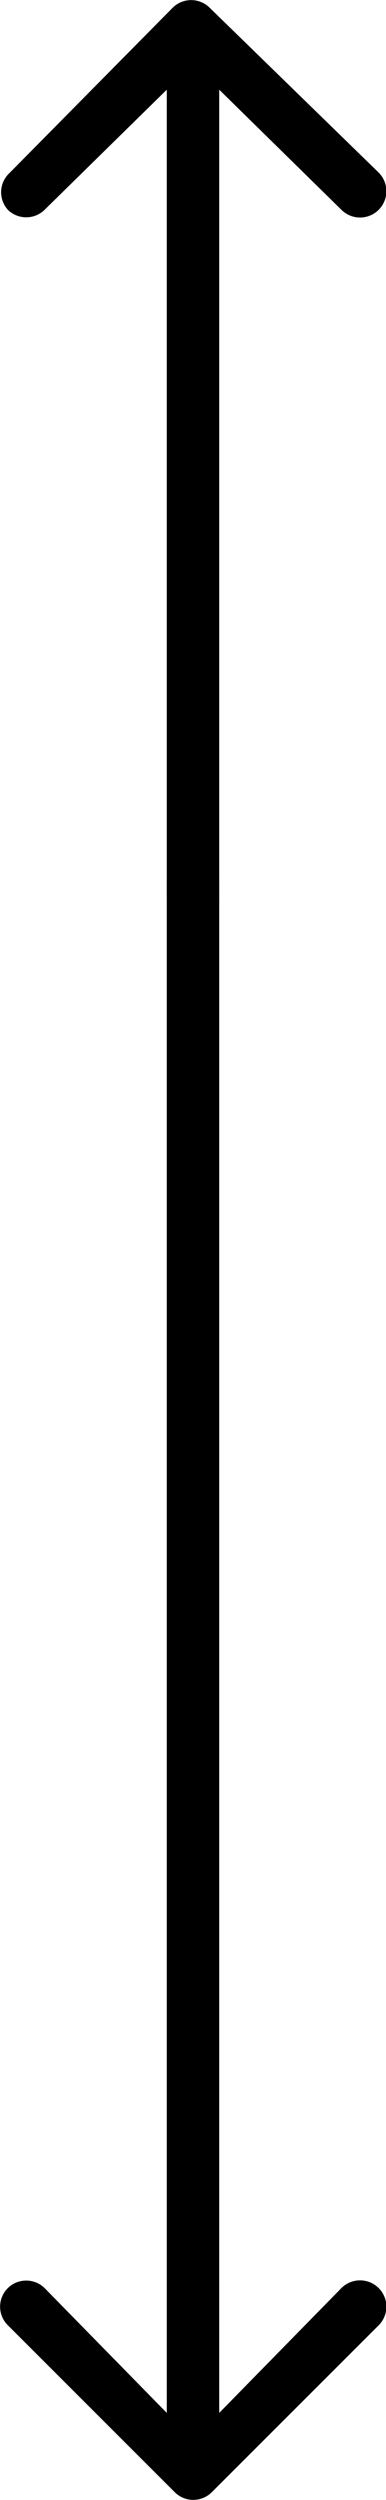
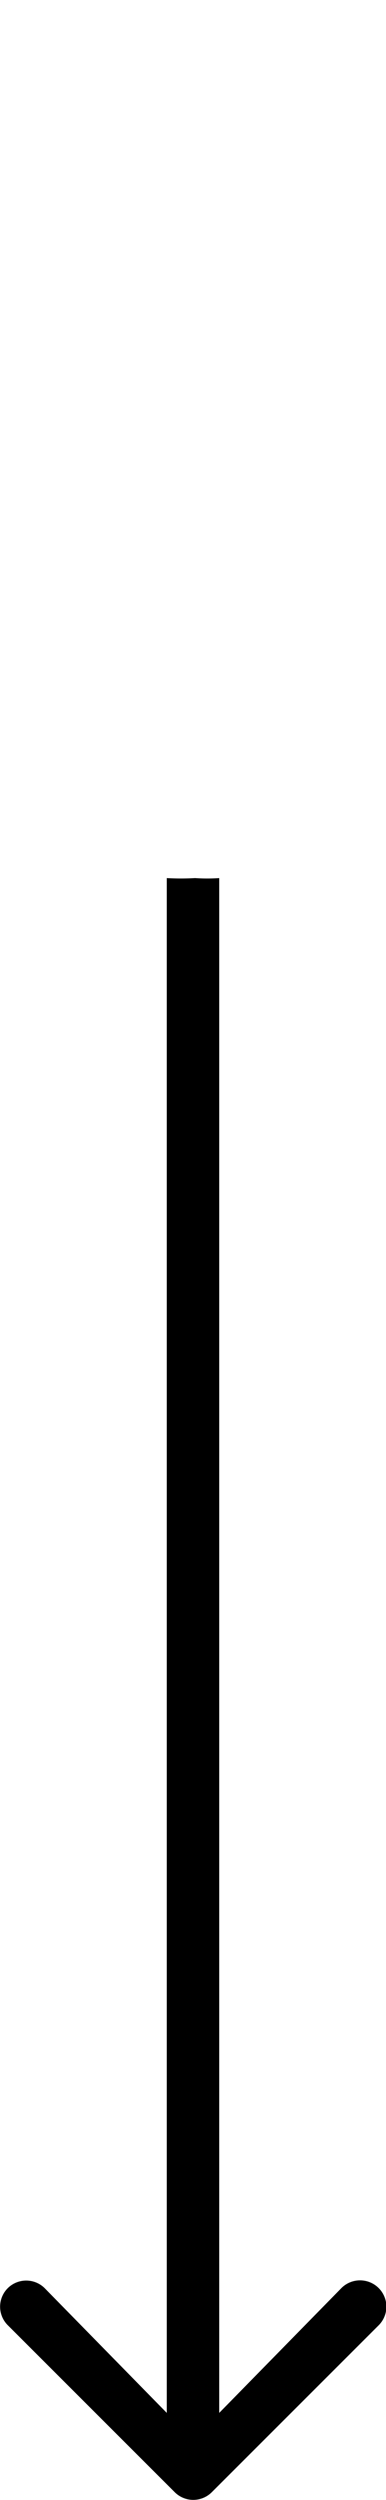
<svg xmlns="http://www.w3.org/2000/svg" viewBox="0 0 7.36 47.66">
-   <path d="M.85,4,3.18,1.71v15.4l1,.05V1.71L6.51,4a.5.5,0,1,0,.71-.71L4,.15a.5.5,0,0,0-.71,0L.15,3.33A.5.5,0,0,0,.15,4,.5.5,0,0,0,.85,4Z" />
  <path d="M6.51,43.62,4.18,46V16.74a3.44,3.44,0,0,1-.46,0,4.89,4.89,0,0,1-.54,0V46L.85,43.62a.5.5,0,0,0-.7,0,.5.5,0,0,0,0,.71l3.18,3.18a.5.5,0,0,0,.71,0l3.18-3.18a.5.5,0,1,0-.71-.71Z" />
</svg>